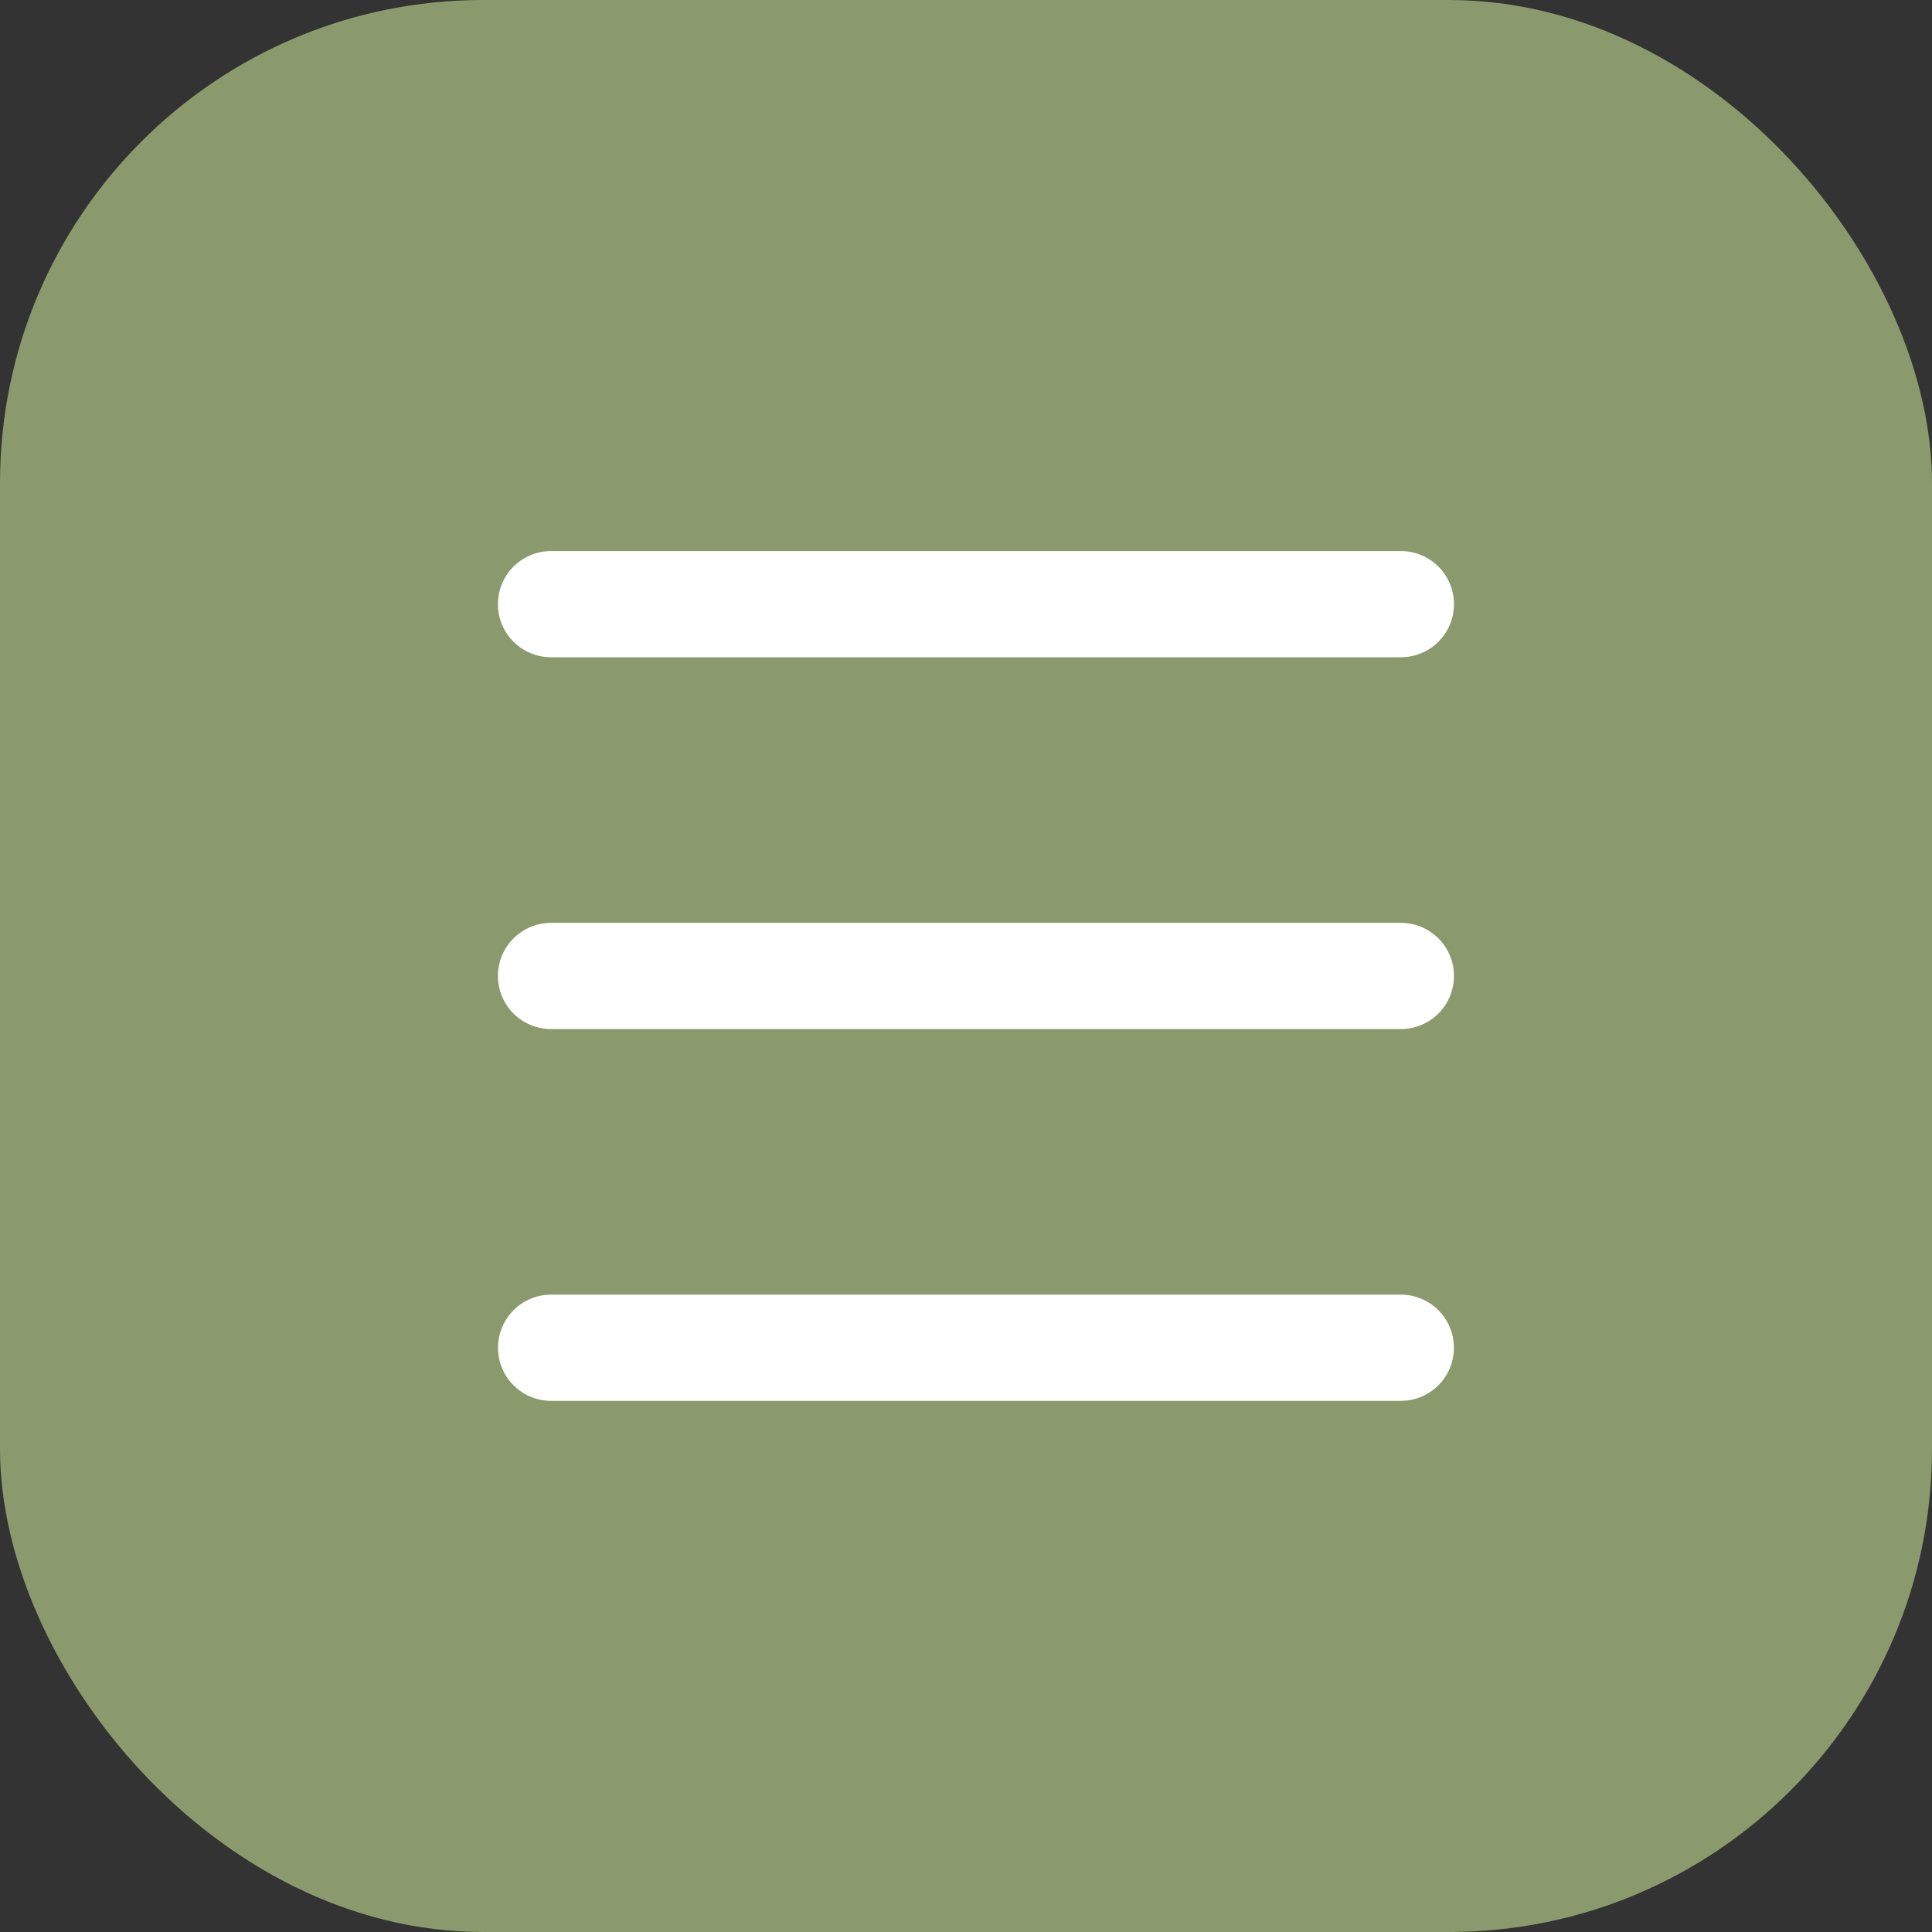
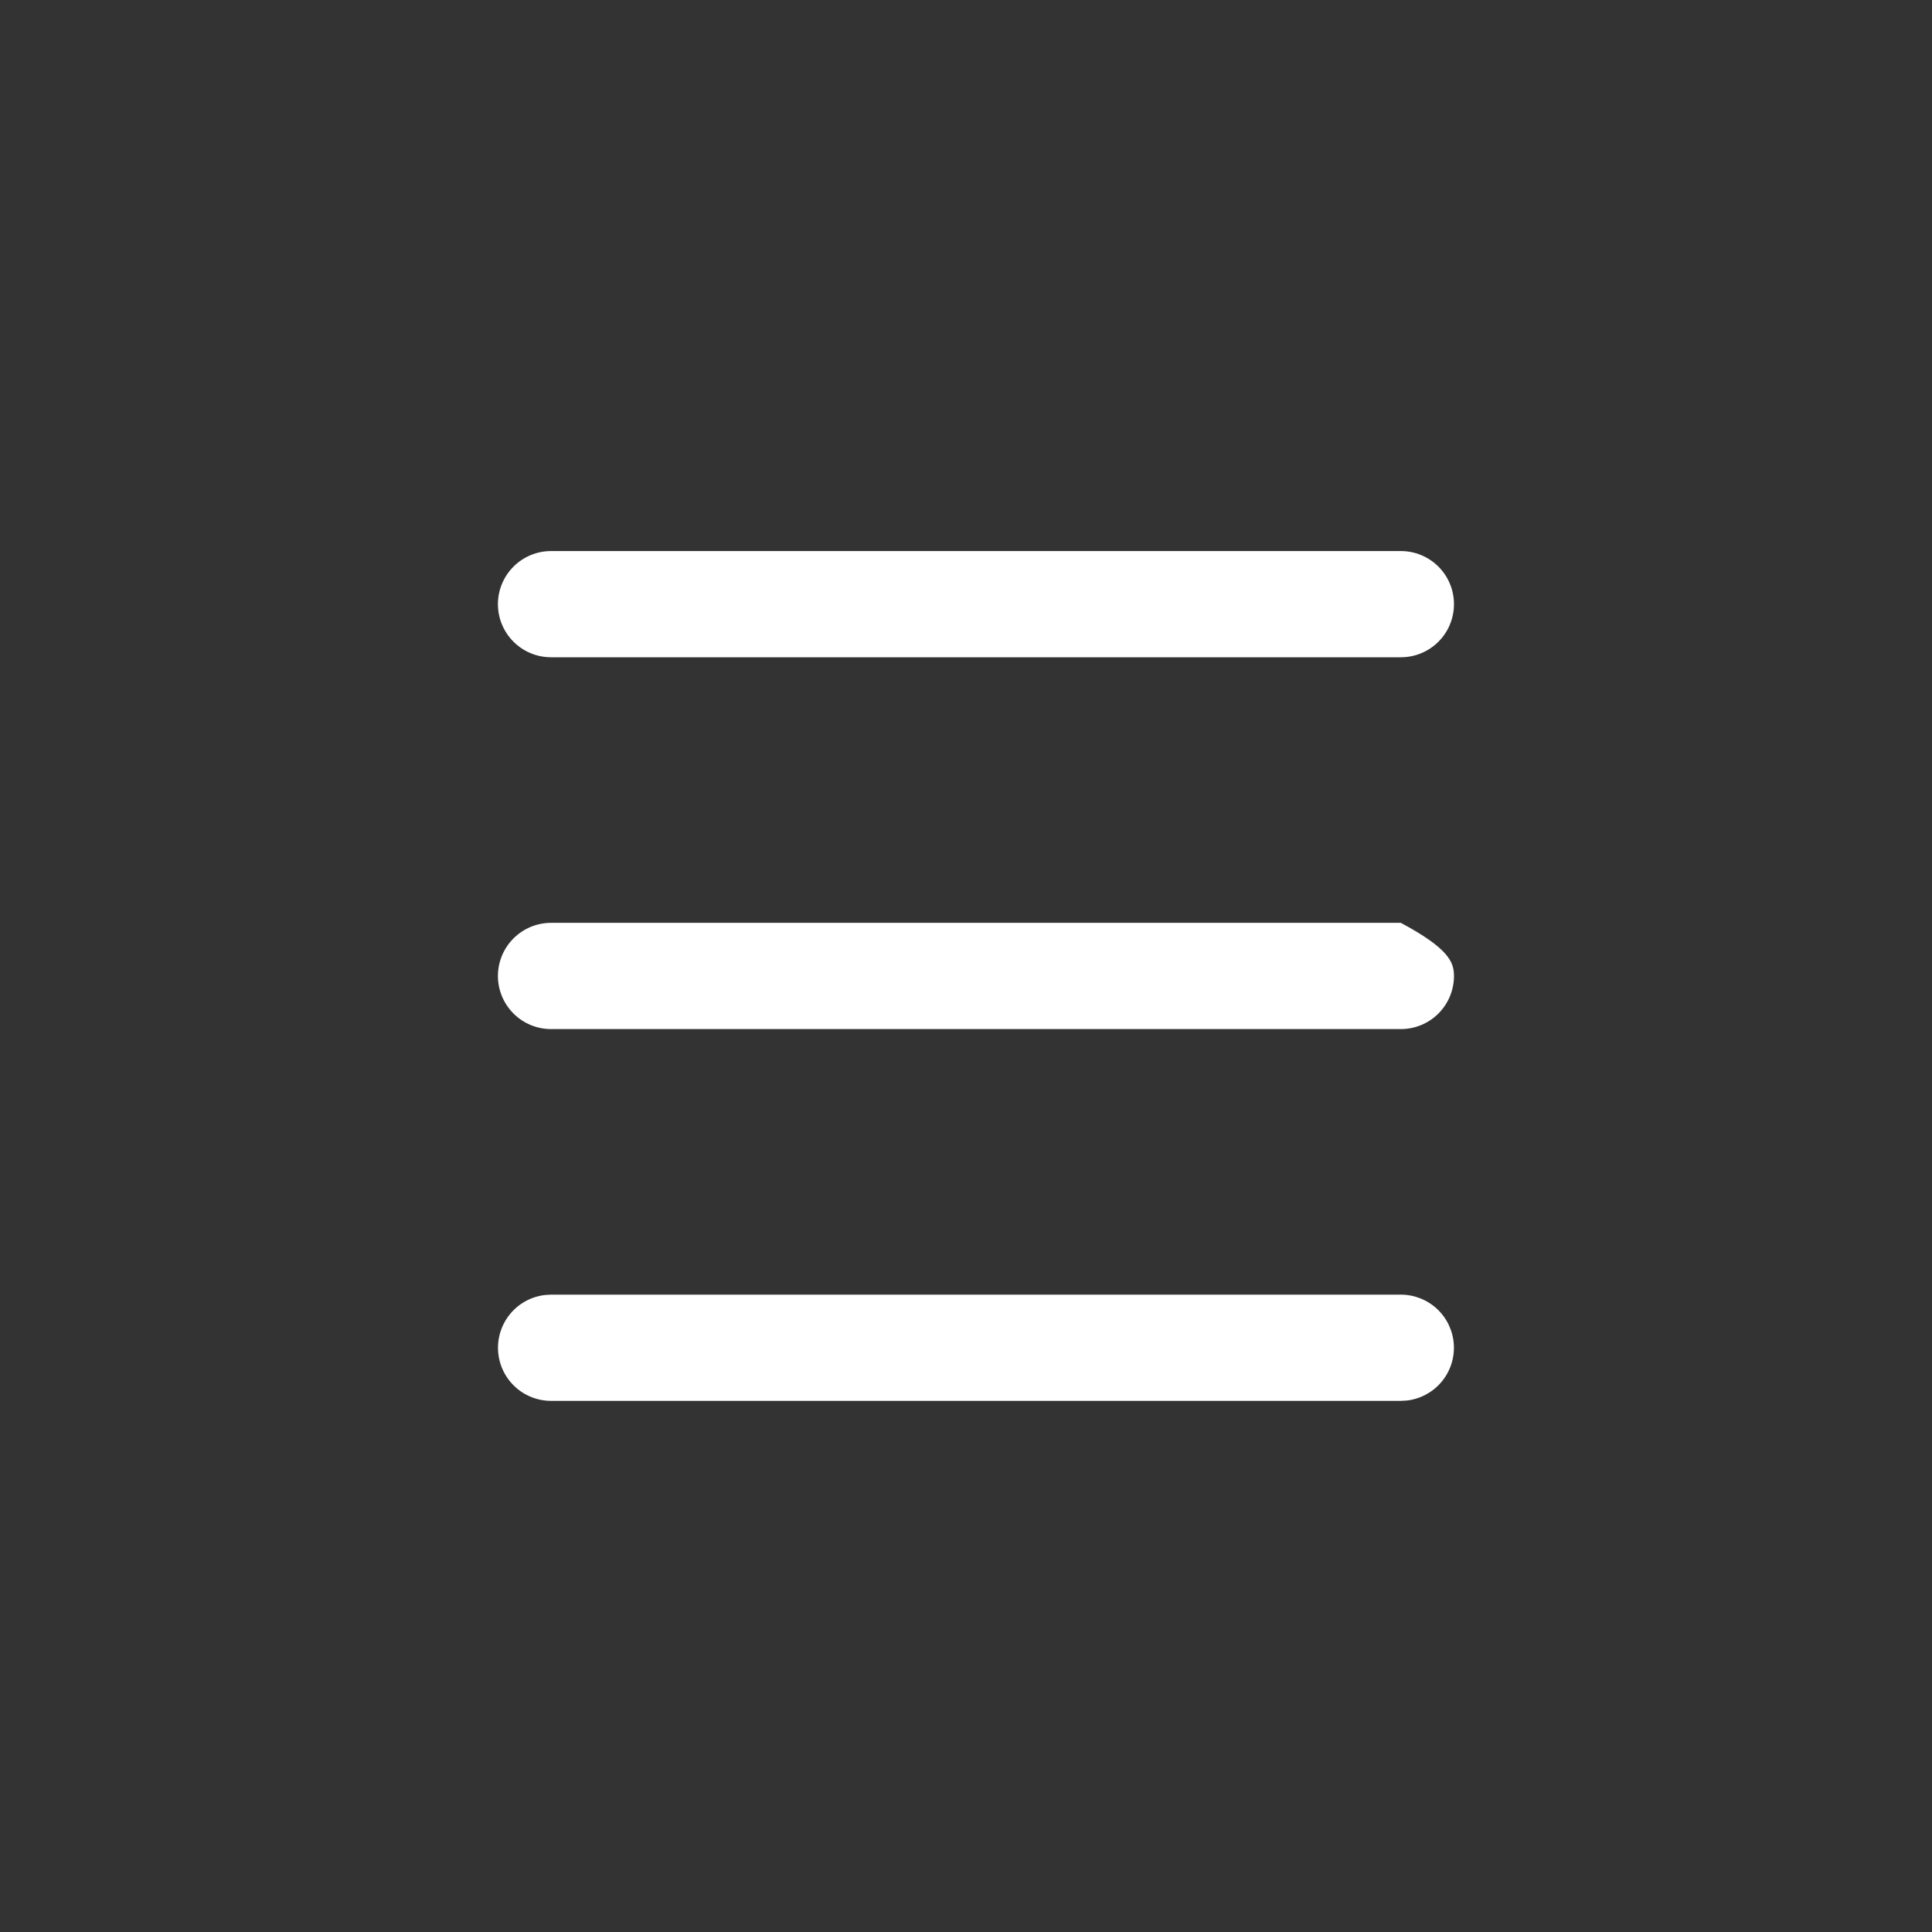
<svg xmlns="http://www.w3.org/2000/svg" width="80" height="80" viewBox="0 0 80 80" fill="none">
  <rect x="0" y="0" width="80" height="80" fill="#333333" stroke="none" />
-   <rect width="80" height="80" rx="20" fill="#94A674" fill-opacity="0.9" />
-   <path d="M58.007 53.608C58.567 53.609 59.106 53.824 59.514 54.208C59.922 54.593 60.167 55.119 60.2 55.679C60.233 56.238 60.051 56.789 59.691 57.219C59.331 57.649 58.821 57.925 58.264 57.992L58.007 58.007H22.818C22.257 58.006 21.718 57.792 21.31 57.407C20.903 57.022 20.657 56.496 20.625 55.936C20.592 55.377 20.774 54.826 21.134 54.396C21.493 53.966 22.004 53.69 22.56 53.624L22.818 53.608H58.007ZM58.007 38.213C58.59 38.213 59.149 38.445 59.562 38.857C59.974 39.27 60.206 39.829 60.206 40.412C60.206 40.996 59.974 41.555 59.562 41.968C59.149 42.38 58.59 42.612 58.007 42.612H22.818C22.234 42.612 21.675 42.38 21.263 41.968C20.85 41.555 20.618 40.996 20.618 40.412C20.618 39.829 20.85 39.27 21.263 38.857C21.675 38.445 22.234 38.213 22.818 38.213H58.007ZM58.007 22.818C58.59 22.818 59.149 23.05 59.562 23.462C59.974 23.875 60.206 24.434 60.206 25.017C60.206 25.601 59.974 26.16 59.562 26.572C59.149 26.985 58.59 27.216 58.007 27.216H22.818C22.234 27.216 21.675 26.985 21.263 26.572C20.85 26.16 20.618 25.601 20.618 25.017C20.618 24.434 20.85 23.875 21.263 23.462C21.675 23.05 22.234 22.818 22.818 22.818H58.007Z" fill="white" />
+   <path d="M58.007 53.608C58.567 53.609 59.106 53.824 59.514 54.208C59.922 54.593 60.167 55.119 60.2 55.679C60.233 56.238 60.051 56.789 59.691 57.219C59.331 57.649 58.821 57.925 58.264 57.992L58.007 58.007H22.818C22.257 58.006 21.718 57.792 21.31 57.407C20.903 57.022 20.657 56.496 20.625 55.936C20.592 55.377 20.774 54.826 21.134 54.396C21.493 53.966 22.004 53.69 22.56 53.624L22.818 53.608H58.007ZM58.007 38.213C59.974 39.27 60.206 39.829 60.206 40.412C60.206 40.996 59.974 41.555 59.562 41.968C59.149 42.38 58.59 42.612 58.007 42.612H22.818C22.234 42.612 21.675 42.38 21.263 41.968C20.85 41.555 20.618 40.996 20.618 40.412C20.618 39.829 20.85 39.27 21.263 38.857C21.675 38.445 22.234 38.213 22.818 38.213H58.007ZM58.007 22.818C58.59 22.818 59.149 23.05 59.562 23.462C59.974 23.875 60.206 24.434 60.206 25.017C60.206 25.601 59.974 26.16 59.562 26.572C59.149 26.985 58.59 27.216 58.007 27.216H22.818C22.234 27.216 21.675 26.985 21.263 26.572C20.85 26.16 20.618 25.601 20.618 25.017C20.618 24.434 20.85 23.875 21.263 23.462C21.675 23.05 22.234 22.818 22.818 22.818H58.007Z" fill="white" />
</svg>